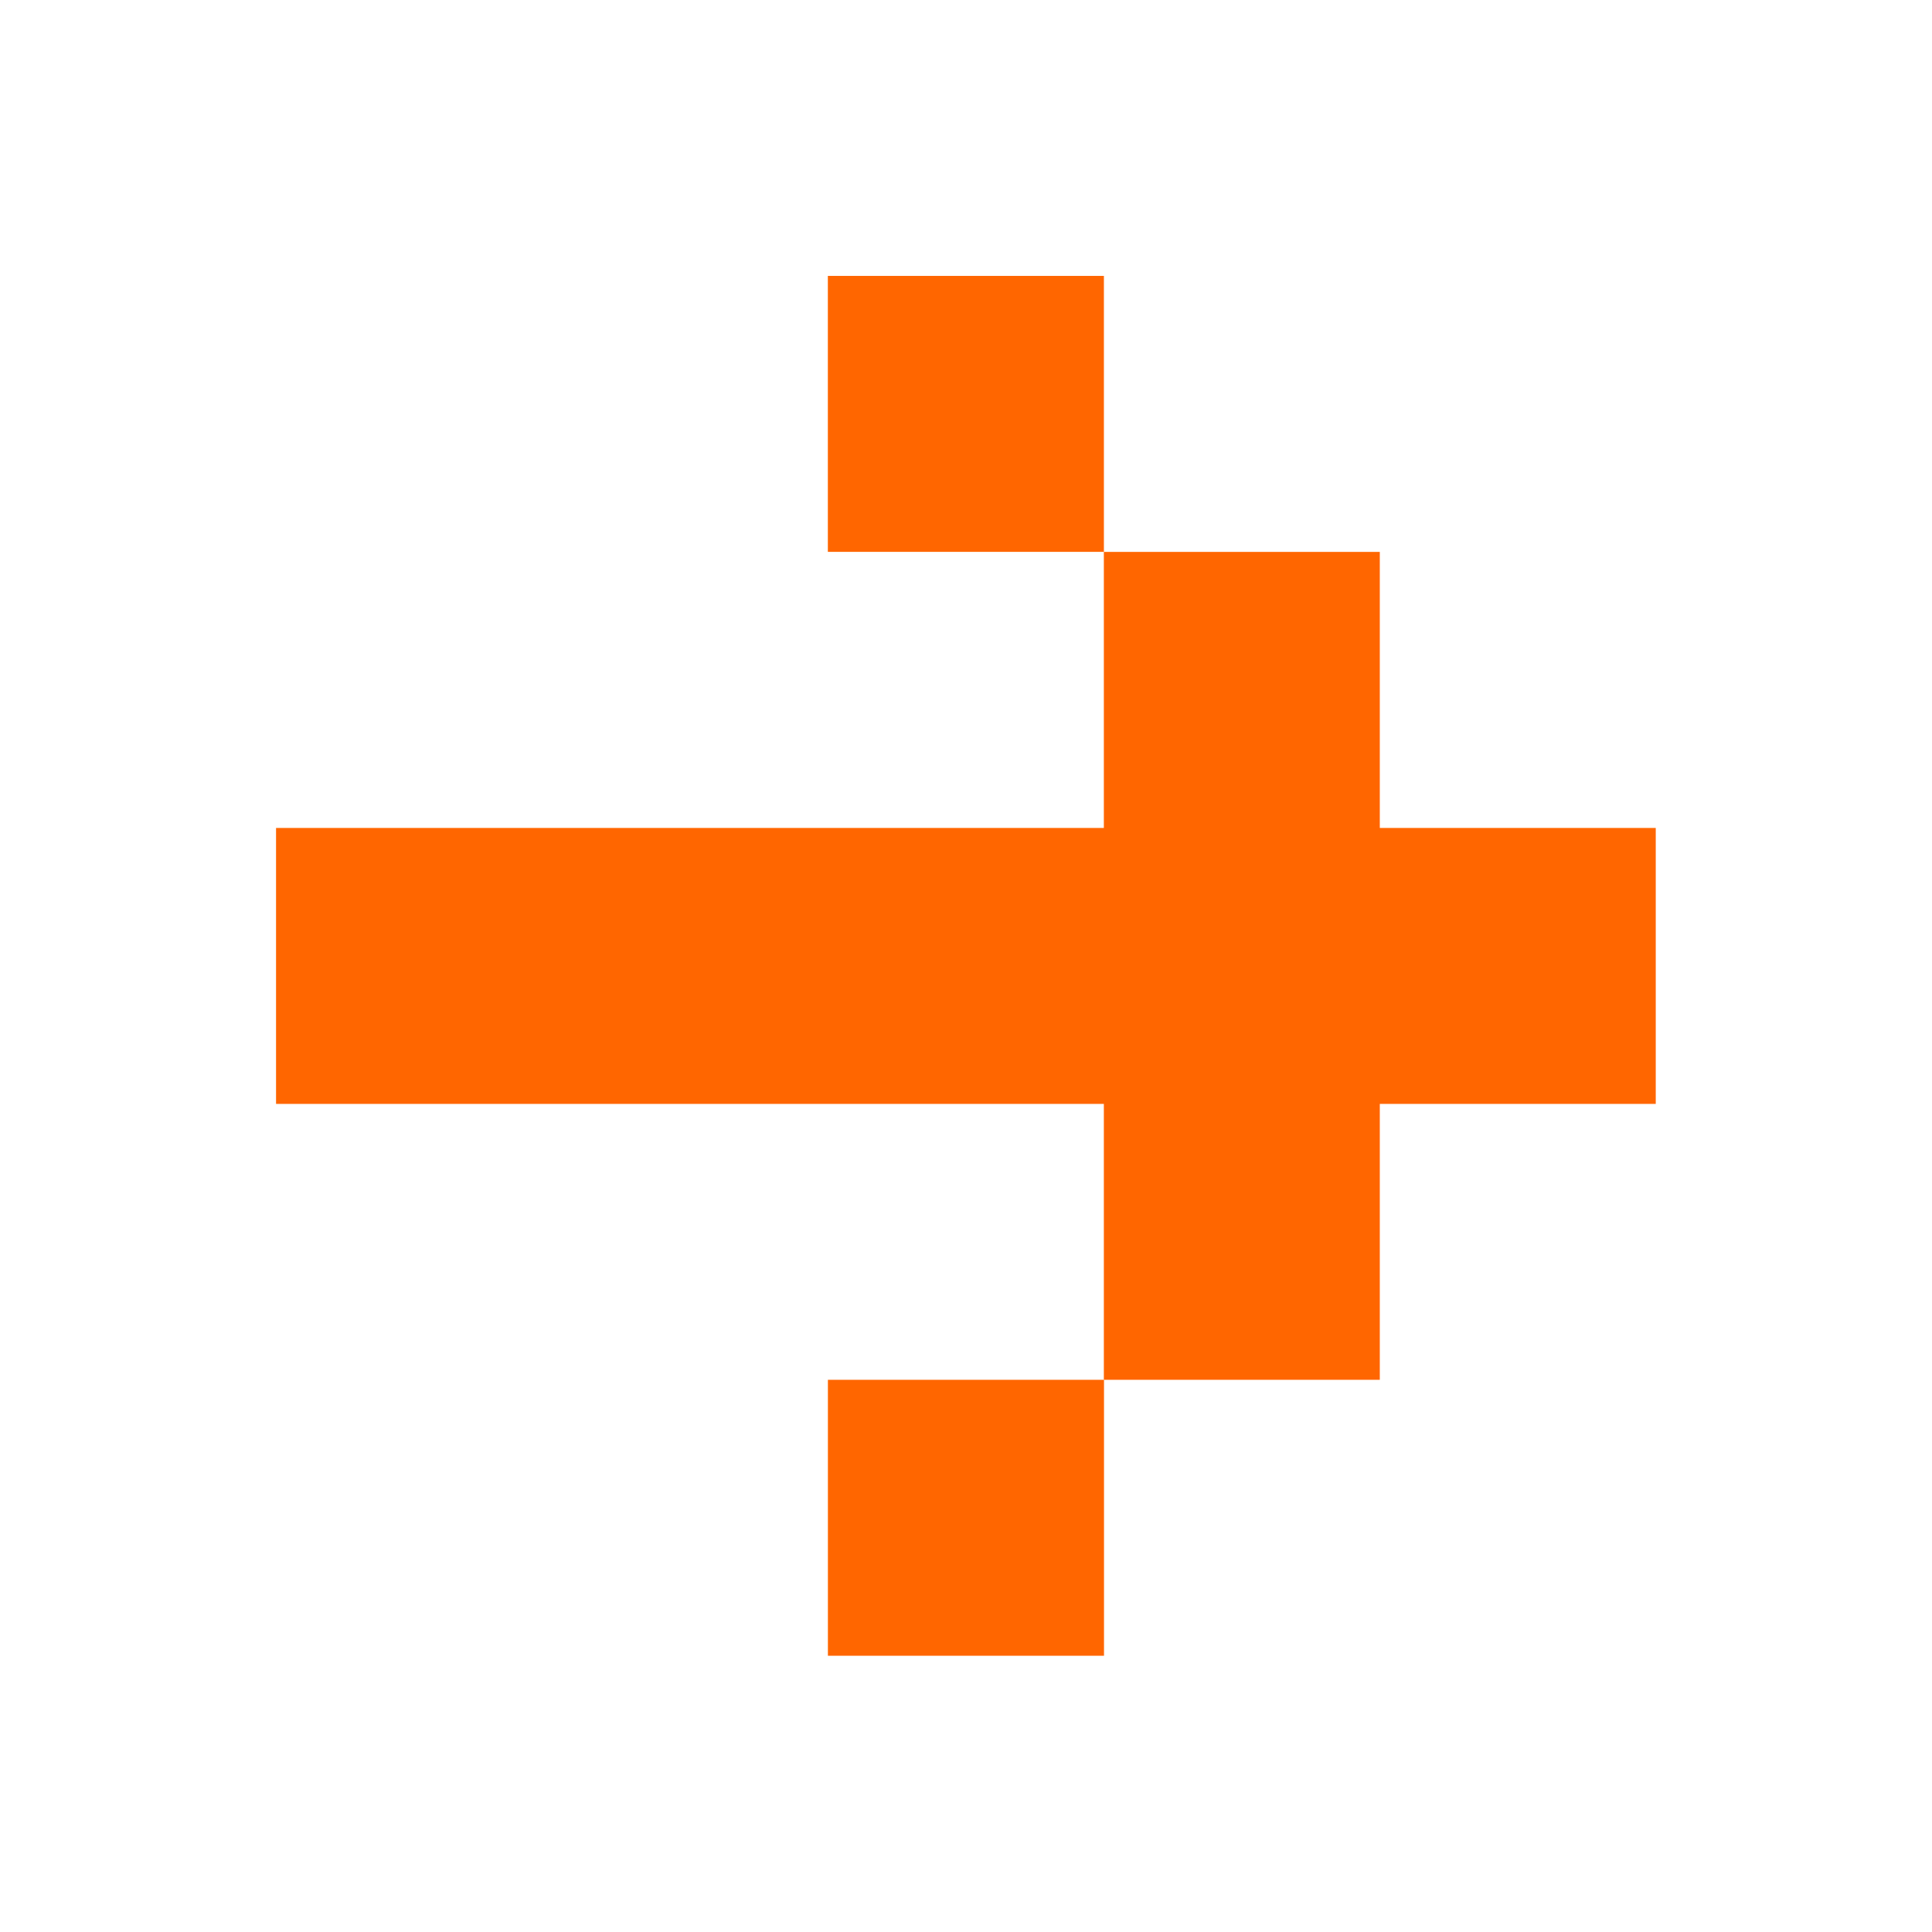
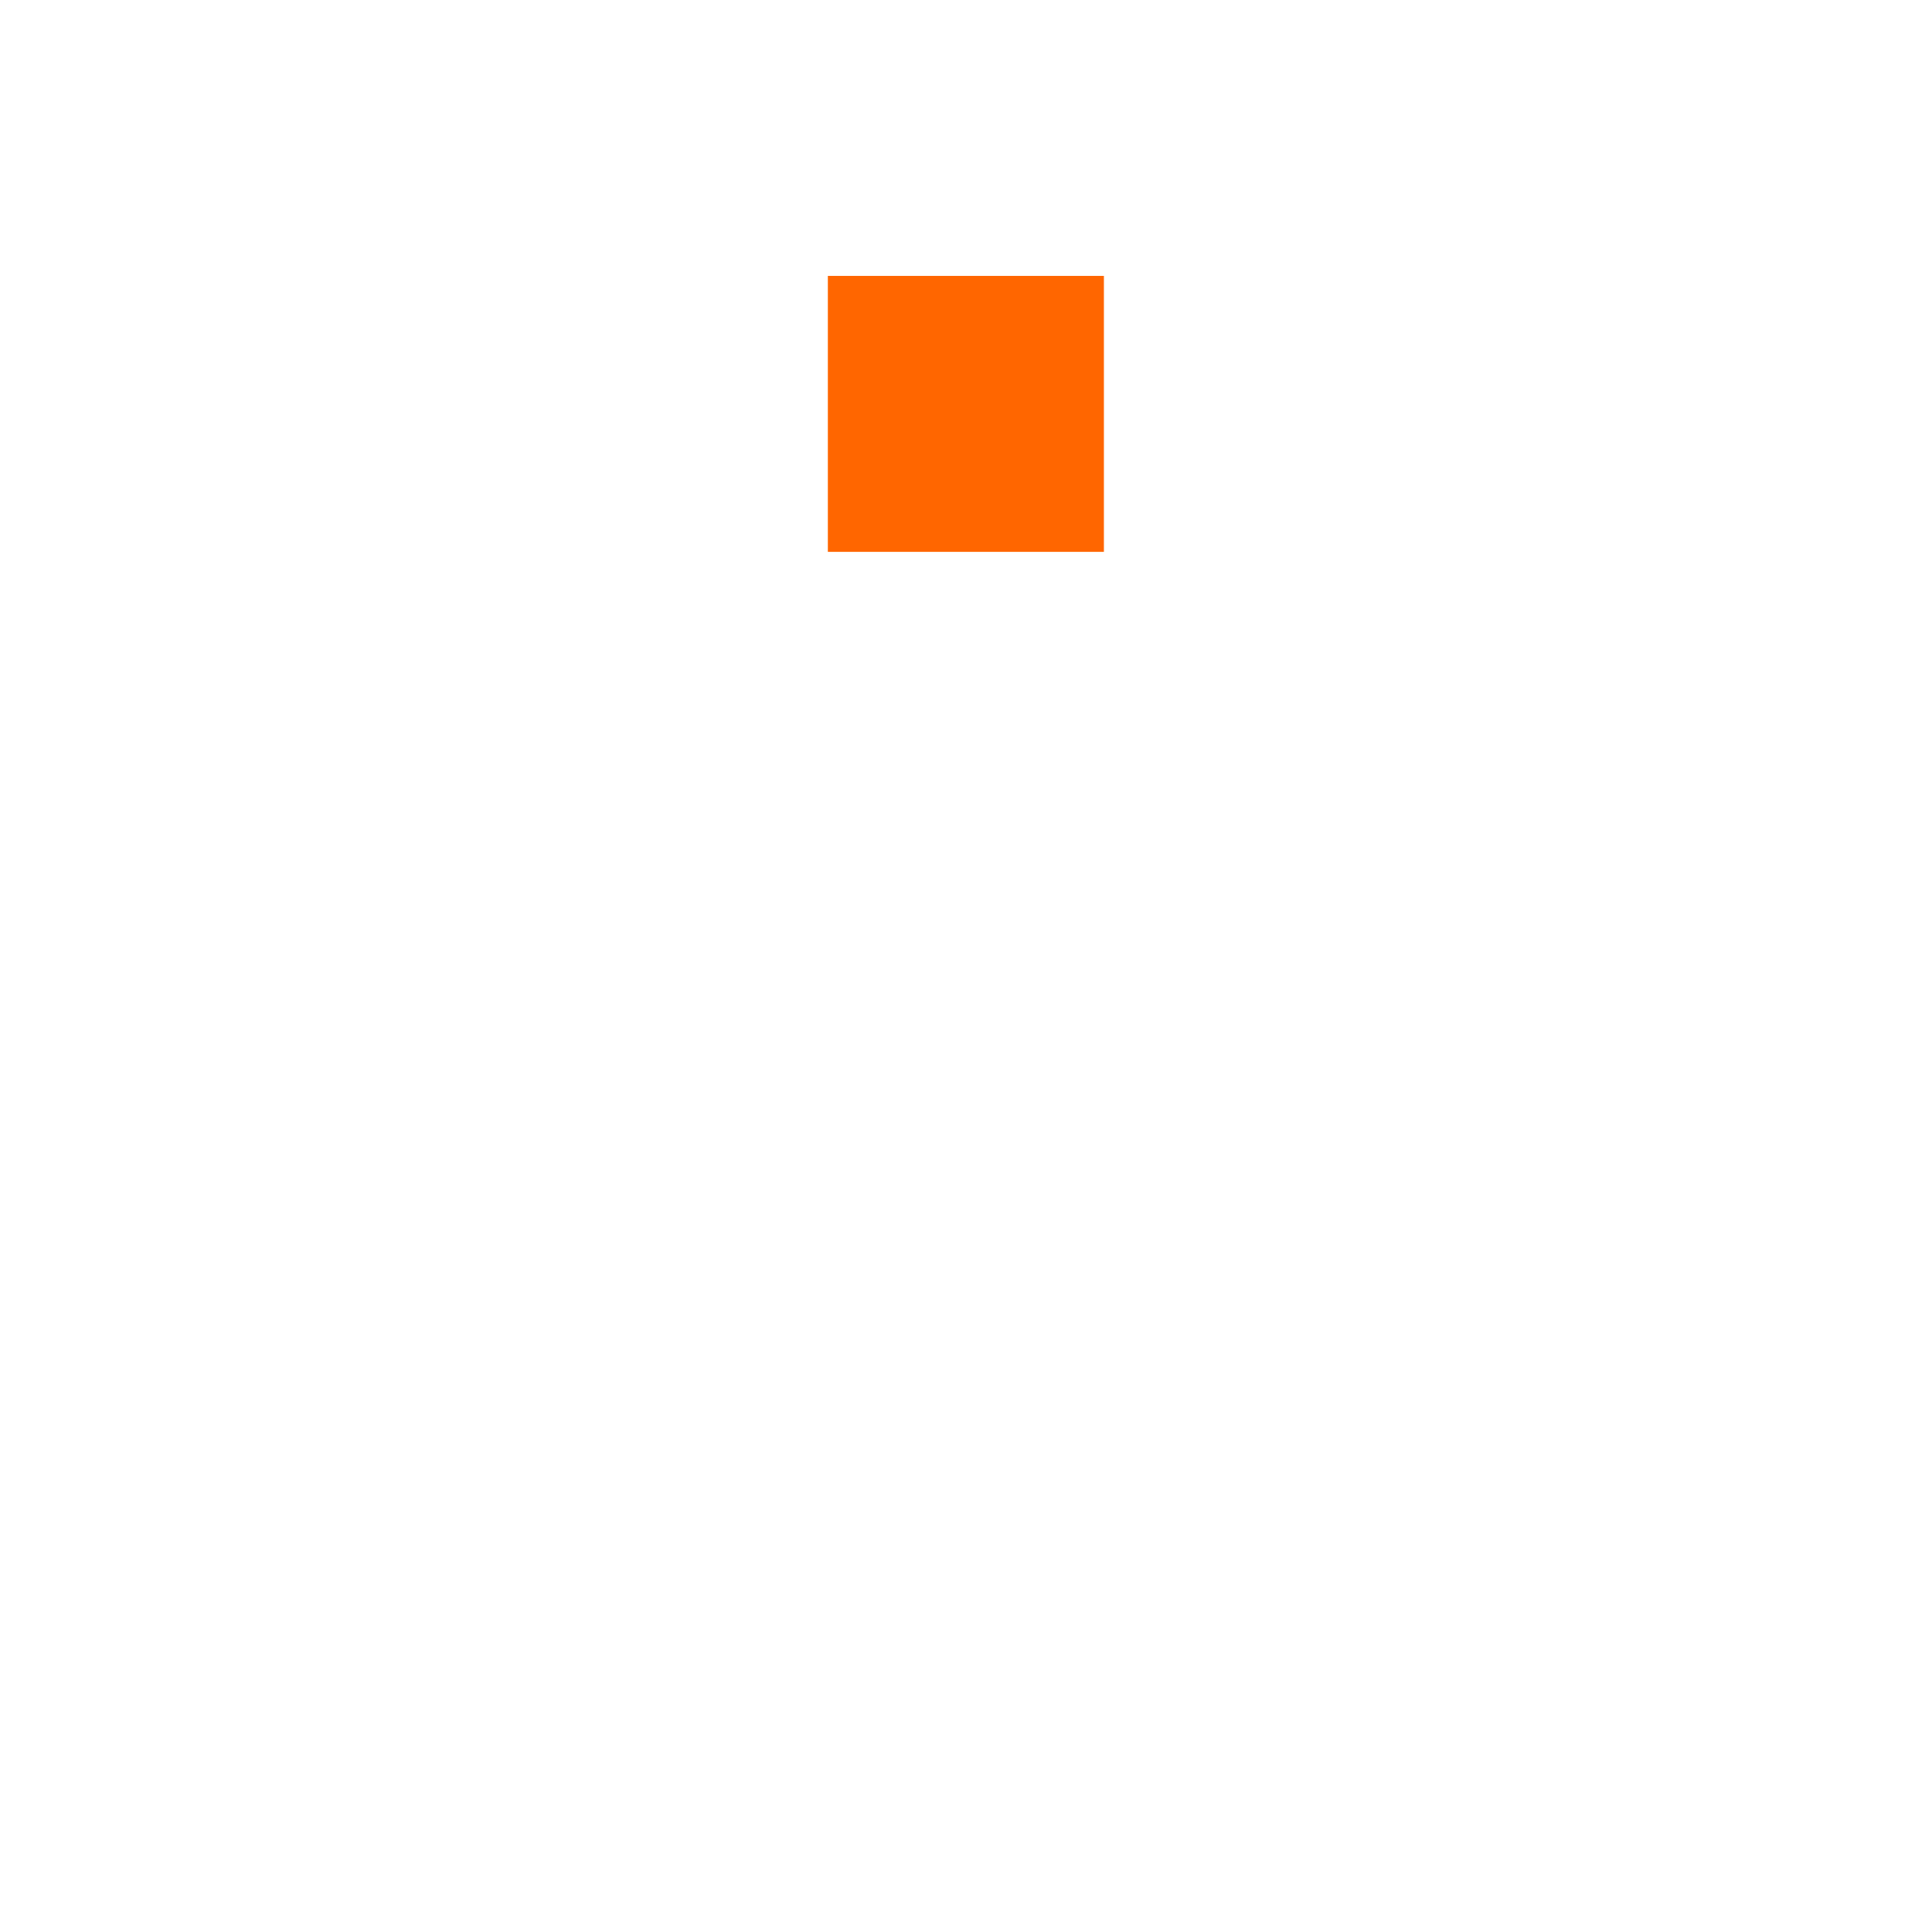
<svg xmlns="http://www.w3.org/2000/svg" id="Ebene_1" data-name="Ebene 1" viewBox="0 0 39.69 39.69">
  <defs>
    <style>.cls-1{fill:#f60;}</style>
  </defs>
  <title>2700_leistungen</title>
-   <rect class="cls-1" x="22.677" y="11.338" width="5.669" height="17.008" />
-   <rect class="cls-1" x="17.008" y="28.346" width="5.672" height="5.669" />
  <rect class="cls-1" x="17.007" y="5.668" width="5.671" height="5.669" />
-   <rect class="cls-1" x="5.671" y="17.009" width="28.344" height="5.669" />
</svg>